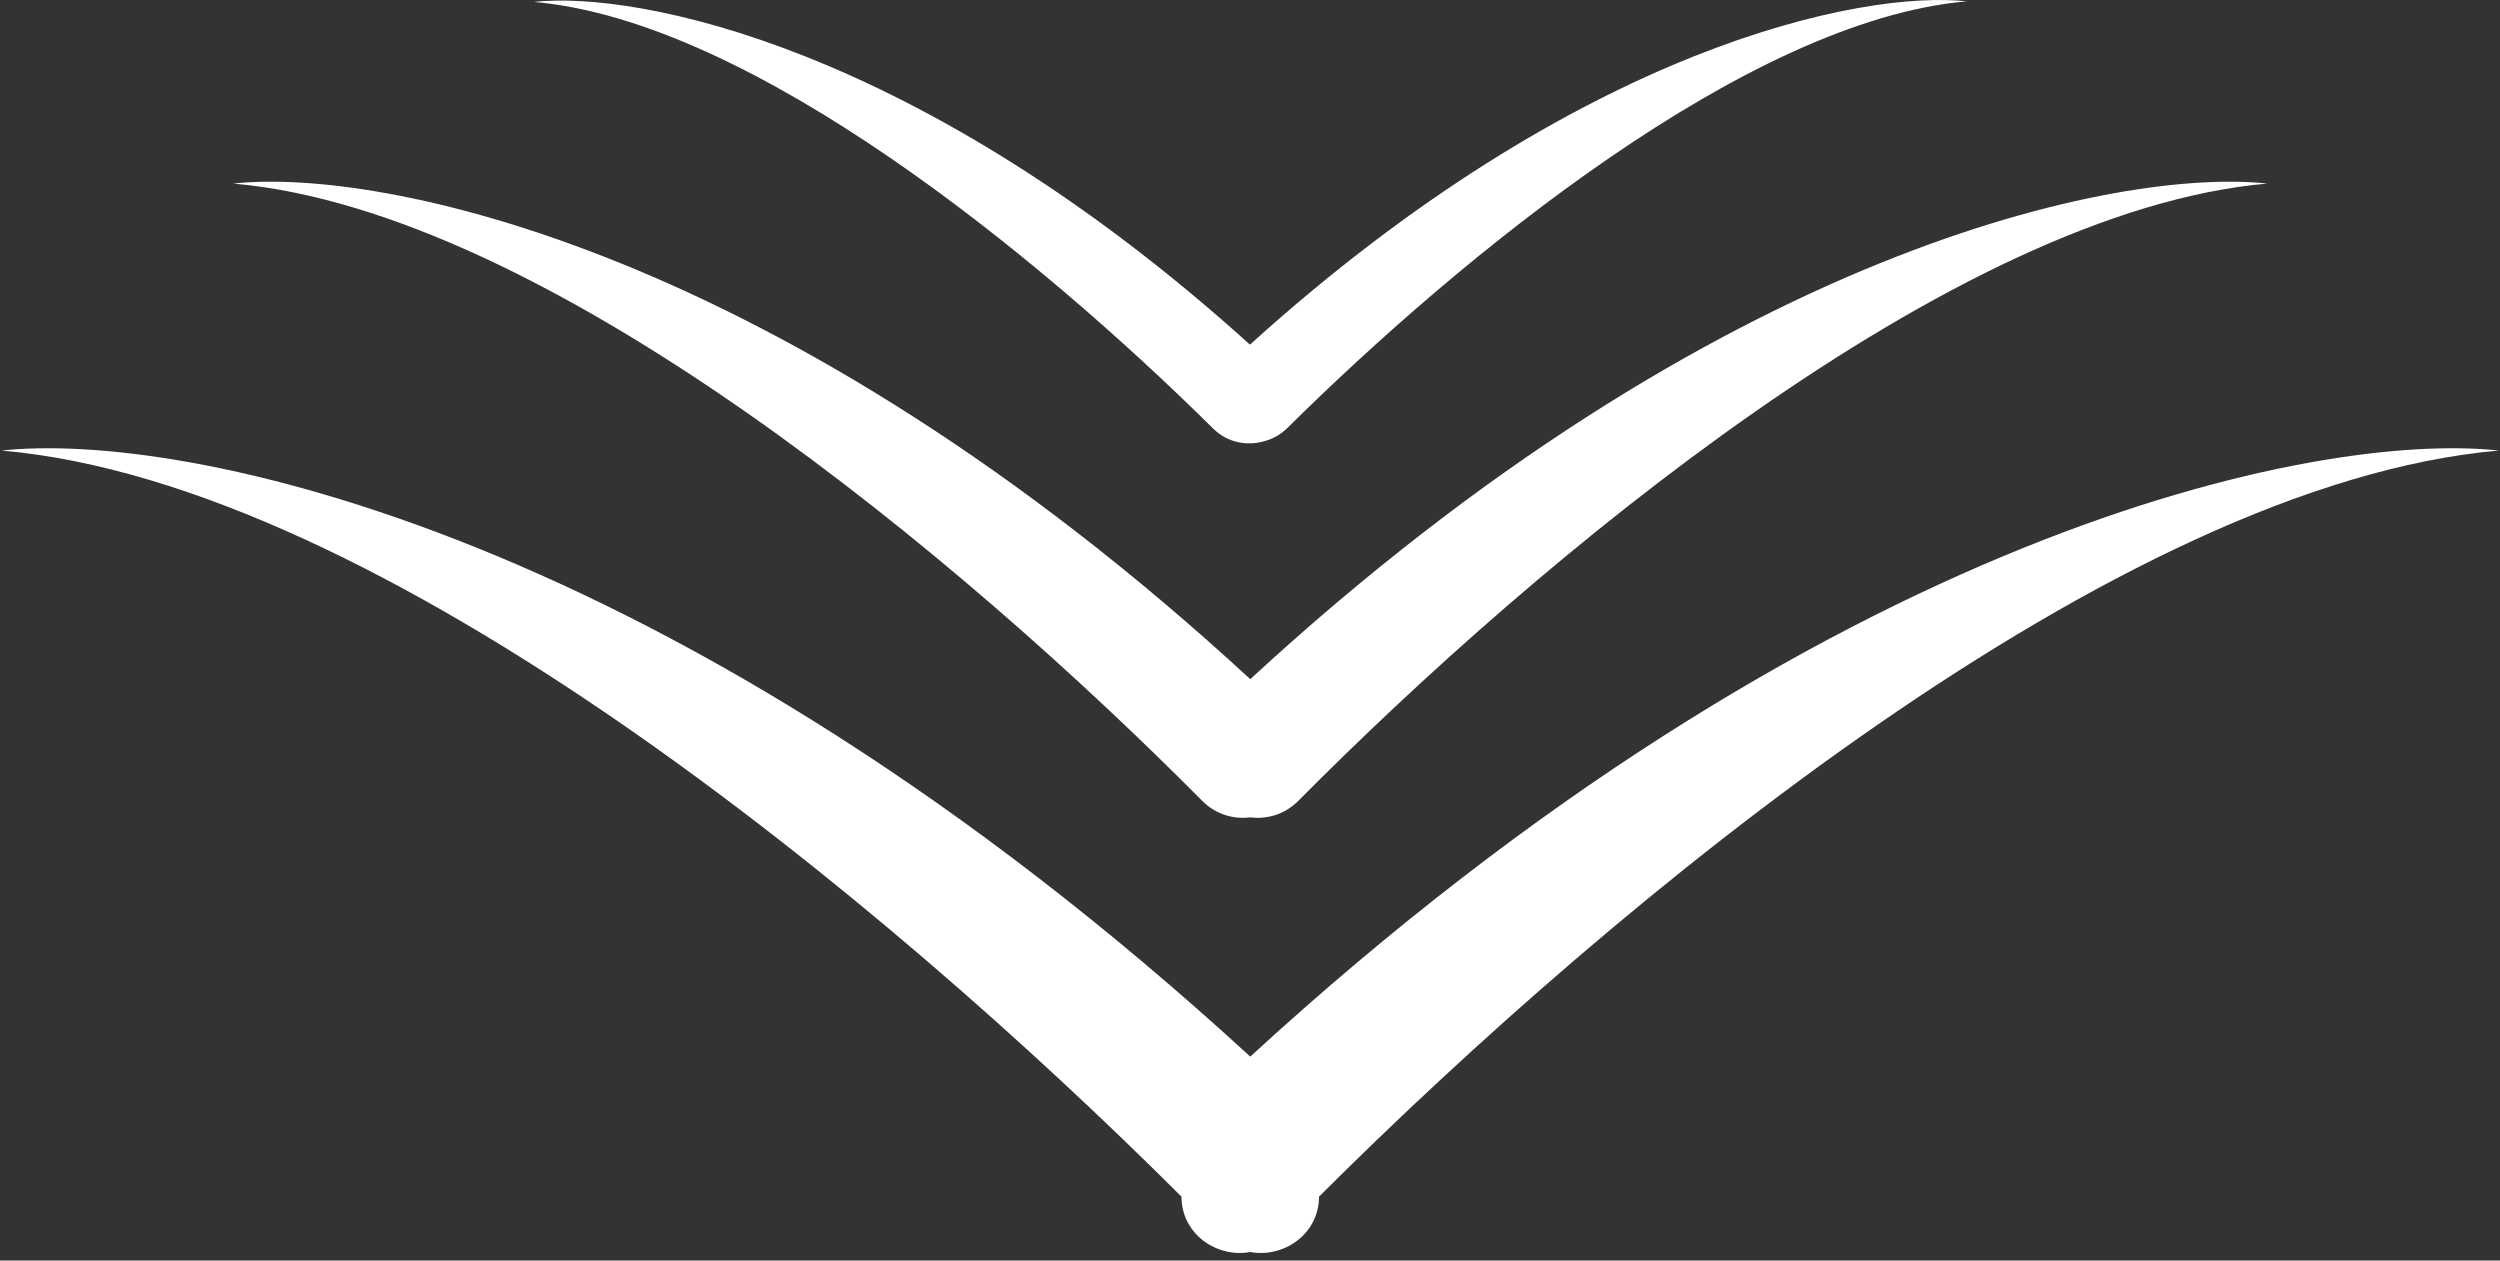
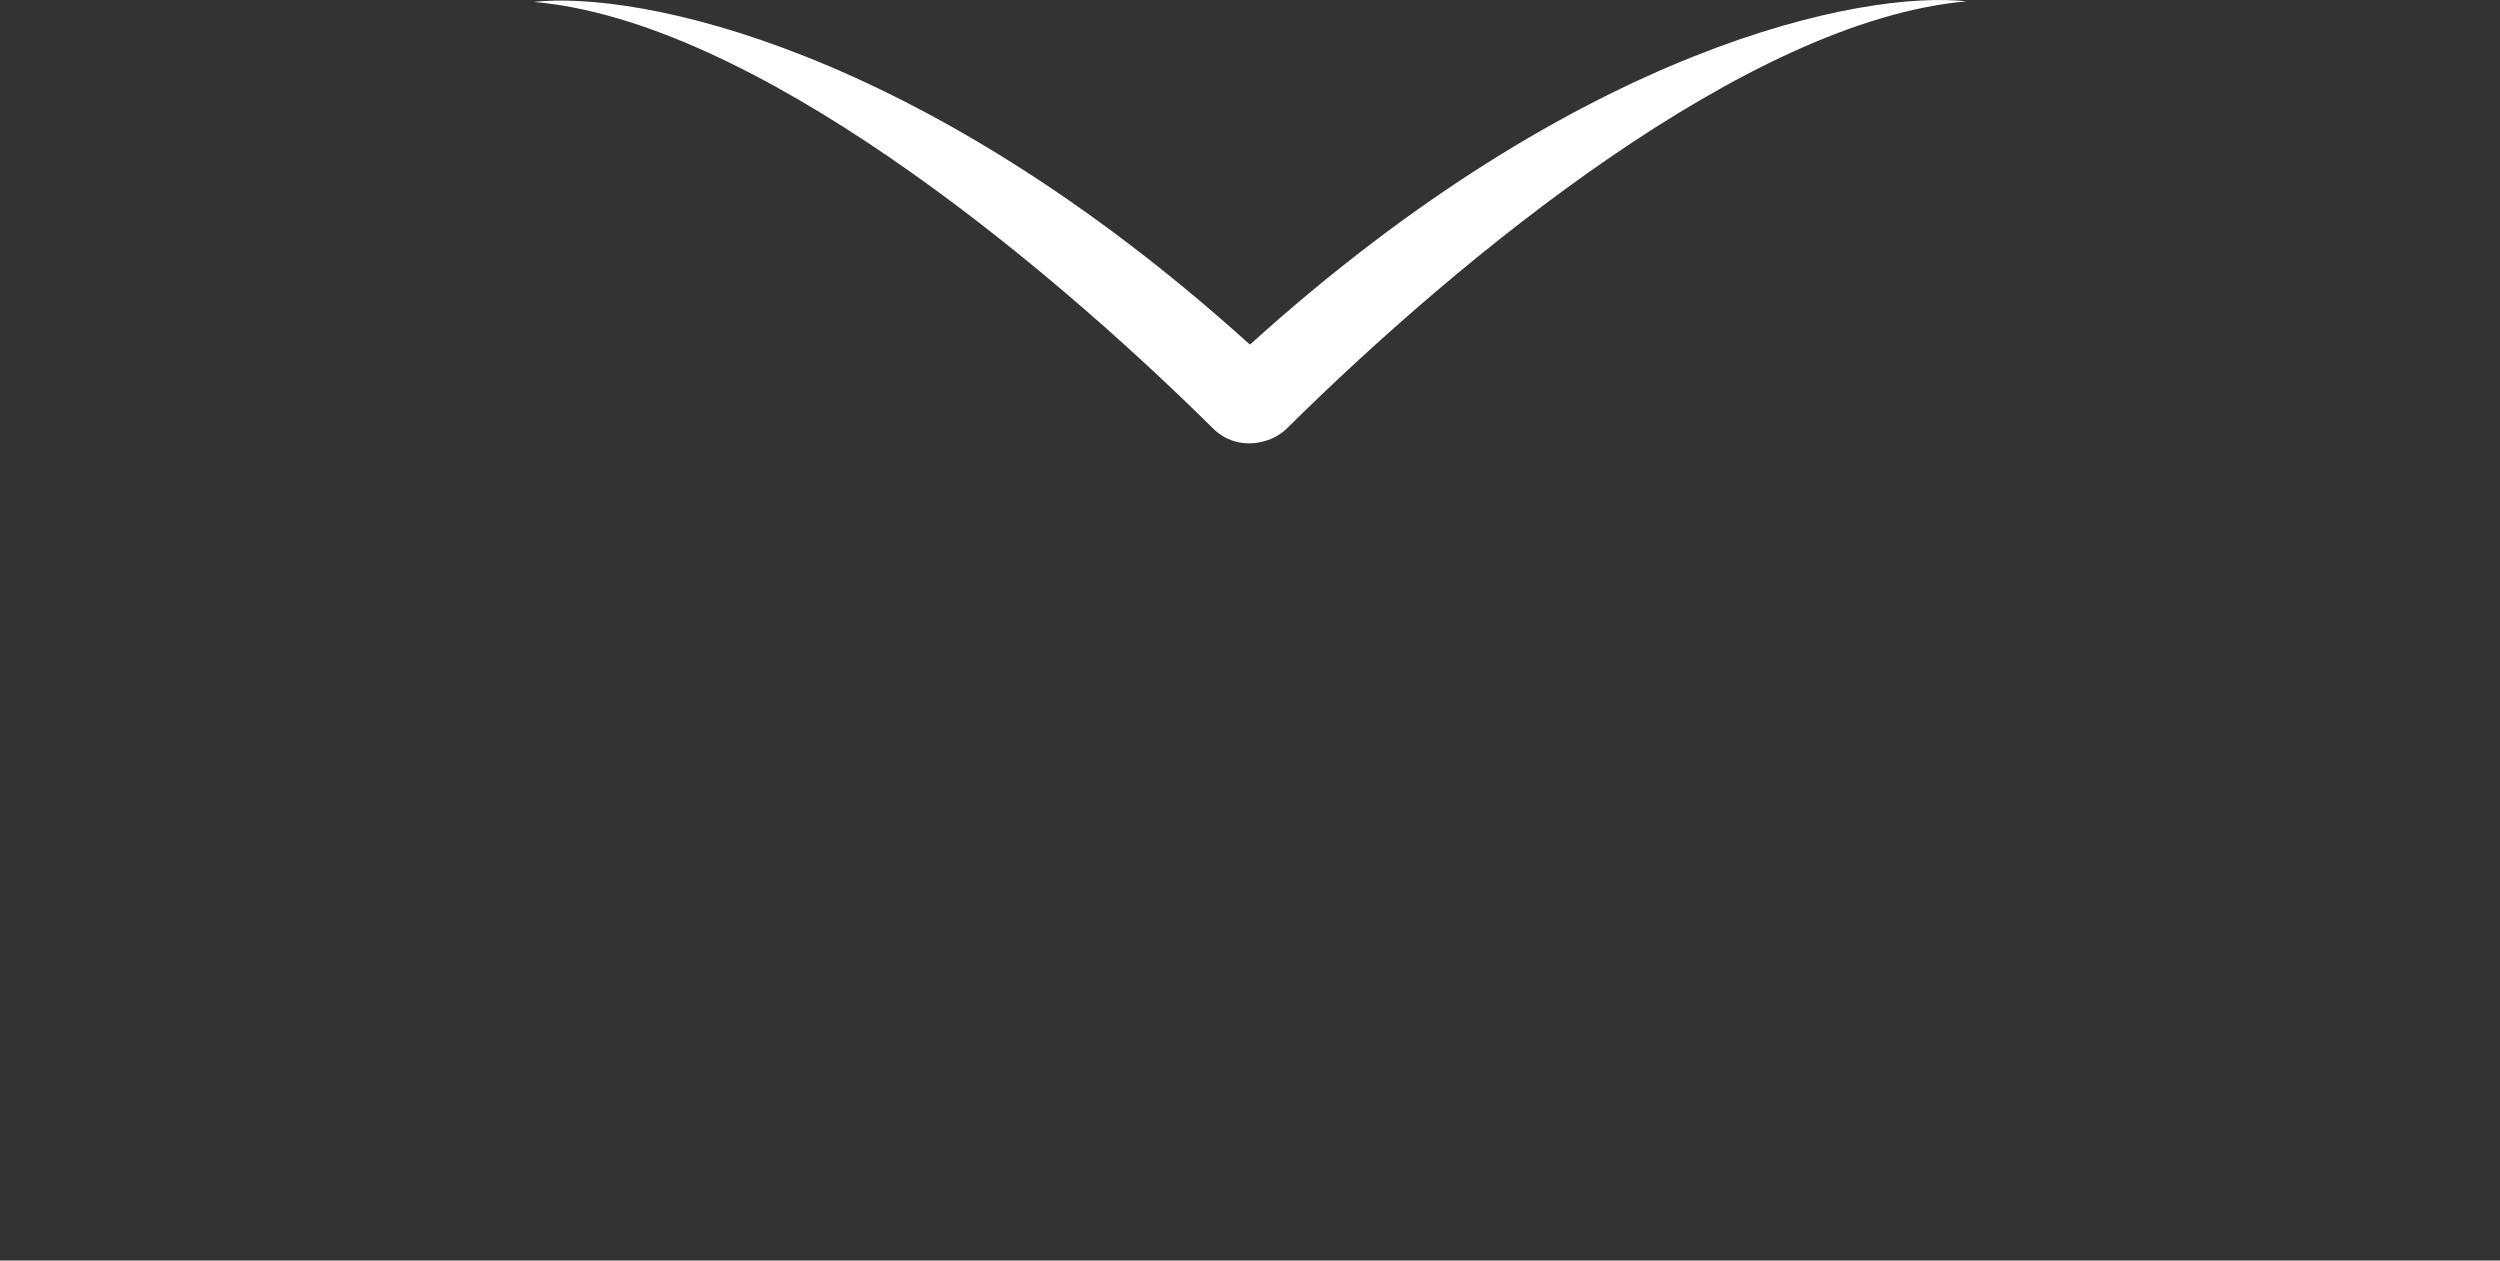
<svg xmlns="http://www.w3.org/2000/svg" width="119" height="60" viewBox="0 0 119 60" fill="none">
  <rect x="0" y="0" width="119" height="60" fill="#333333" stroke="none" />
-   <path fill-rule="evenodd" clip-rule="evenodd" d="M62.787 56.959C76.934 42.836 100.813 23.023 118.949 21.446C110.384 20.515 86.92 25.136 59.512 50.295C32.104 25.136 8.64 20.515 0.076 21.446C18.211 23.023 42.09 42.836 56.237 56.959C56.247 58.772 57.95 59.888 59.512 59.596C61.074 59.888 62.777 58.772 62.787 56.959Z" fill="white" />
-   <path fill-rule="evenodd" clip-rule="evenodd" d="M57.222 38.117C45.831 26.634 26.056 10.038 11.1 8.738C18.067 7.98 37.194 11.754 59.512 32.328C81.83 11.754 100.957 7.98 107.924 8.738C92.967 10.038 73.193 26.634 61.802 38.117C61.151 38.773 60.307 39.005 59.512 38.906C58.717 39.005 57.873 38.773 57.222 38.117Z" fill="white" />
  <path fill-rule="evenodd" clip-rule="evenodd" d="M61.279 20.371C69.567 12.17 83.214 0.968 93.617 0.064C88.68 -0.473 75.247 2.156 59.497 16.404C43.76 2.18 30.341 -0.445 25.407 0.091C35.81 0.996 49.457 12.198 57.745 20.398C58.445 21.091 59.391 21.24 60.209 20.992C60.593 20.888 60.961 20.686 61.279 20.371Z" fill="white" />
</svg>